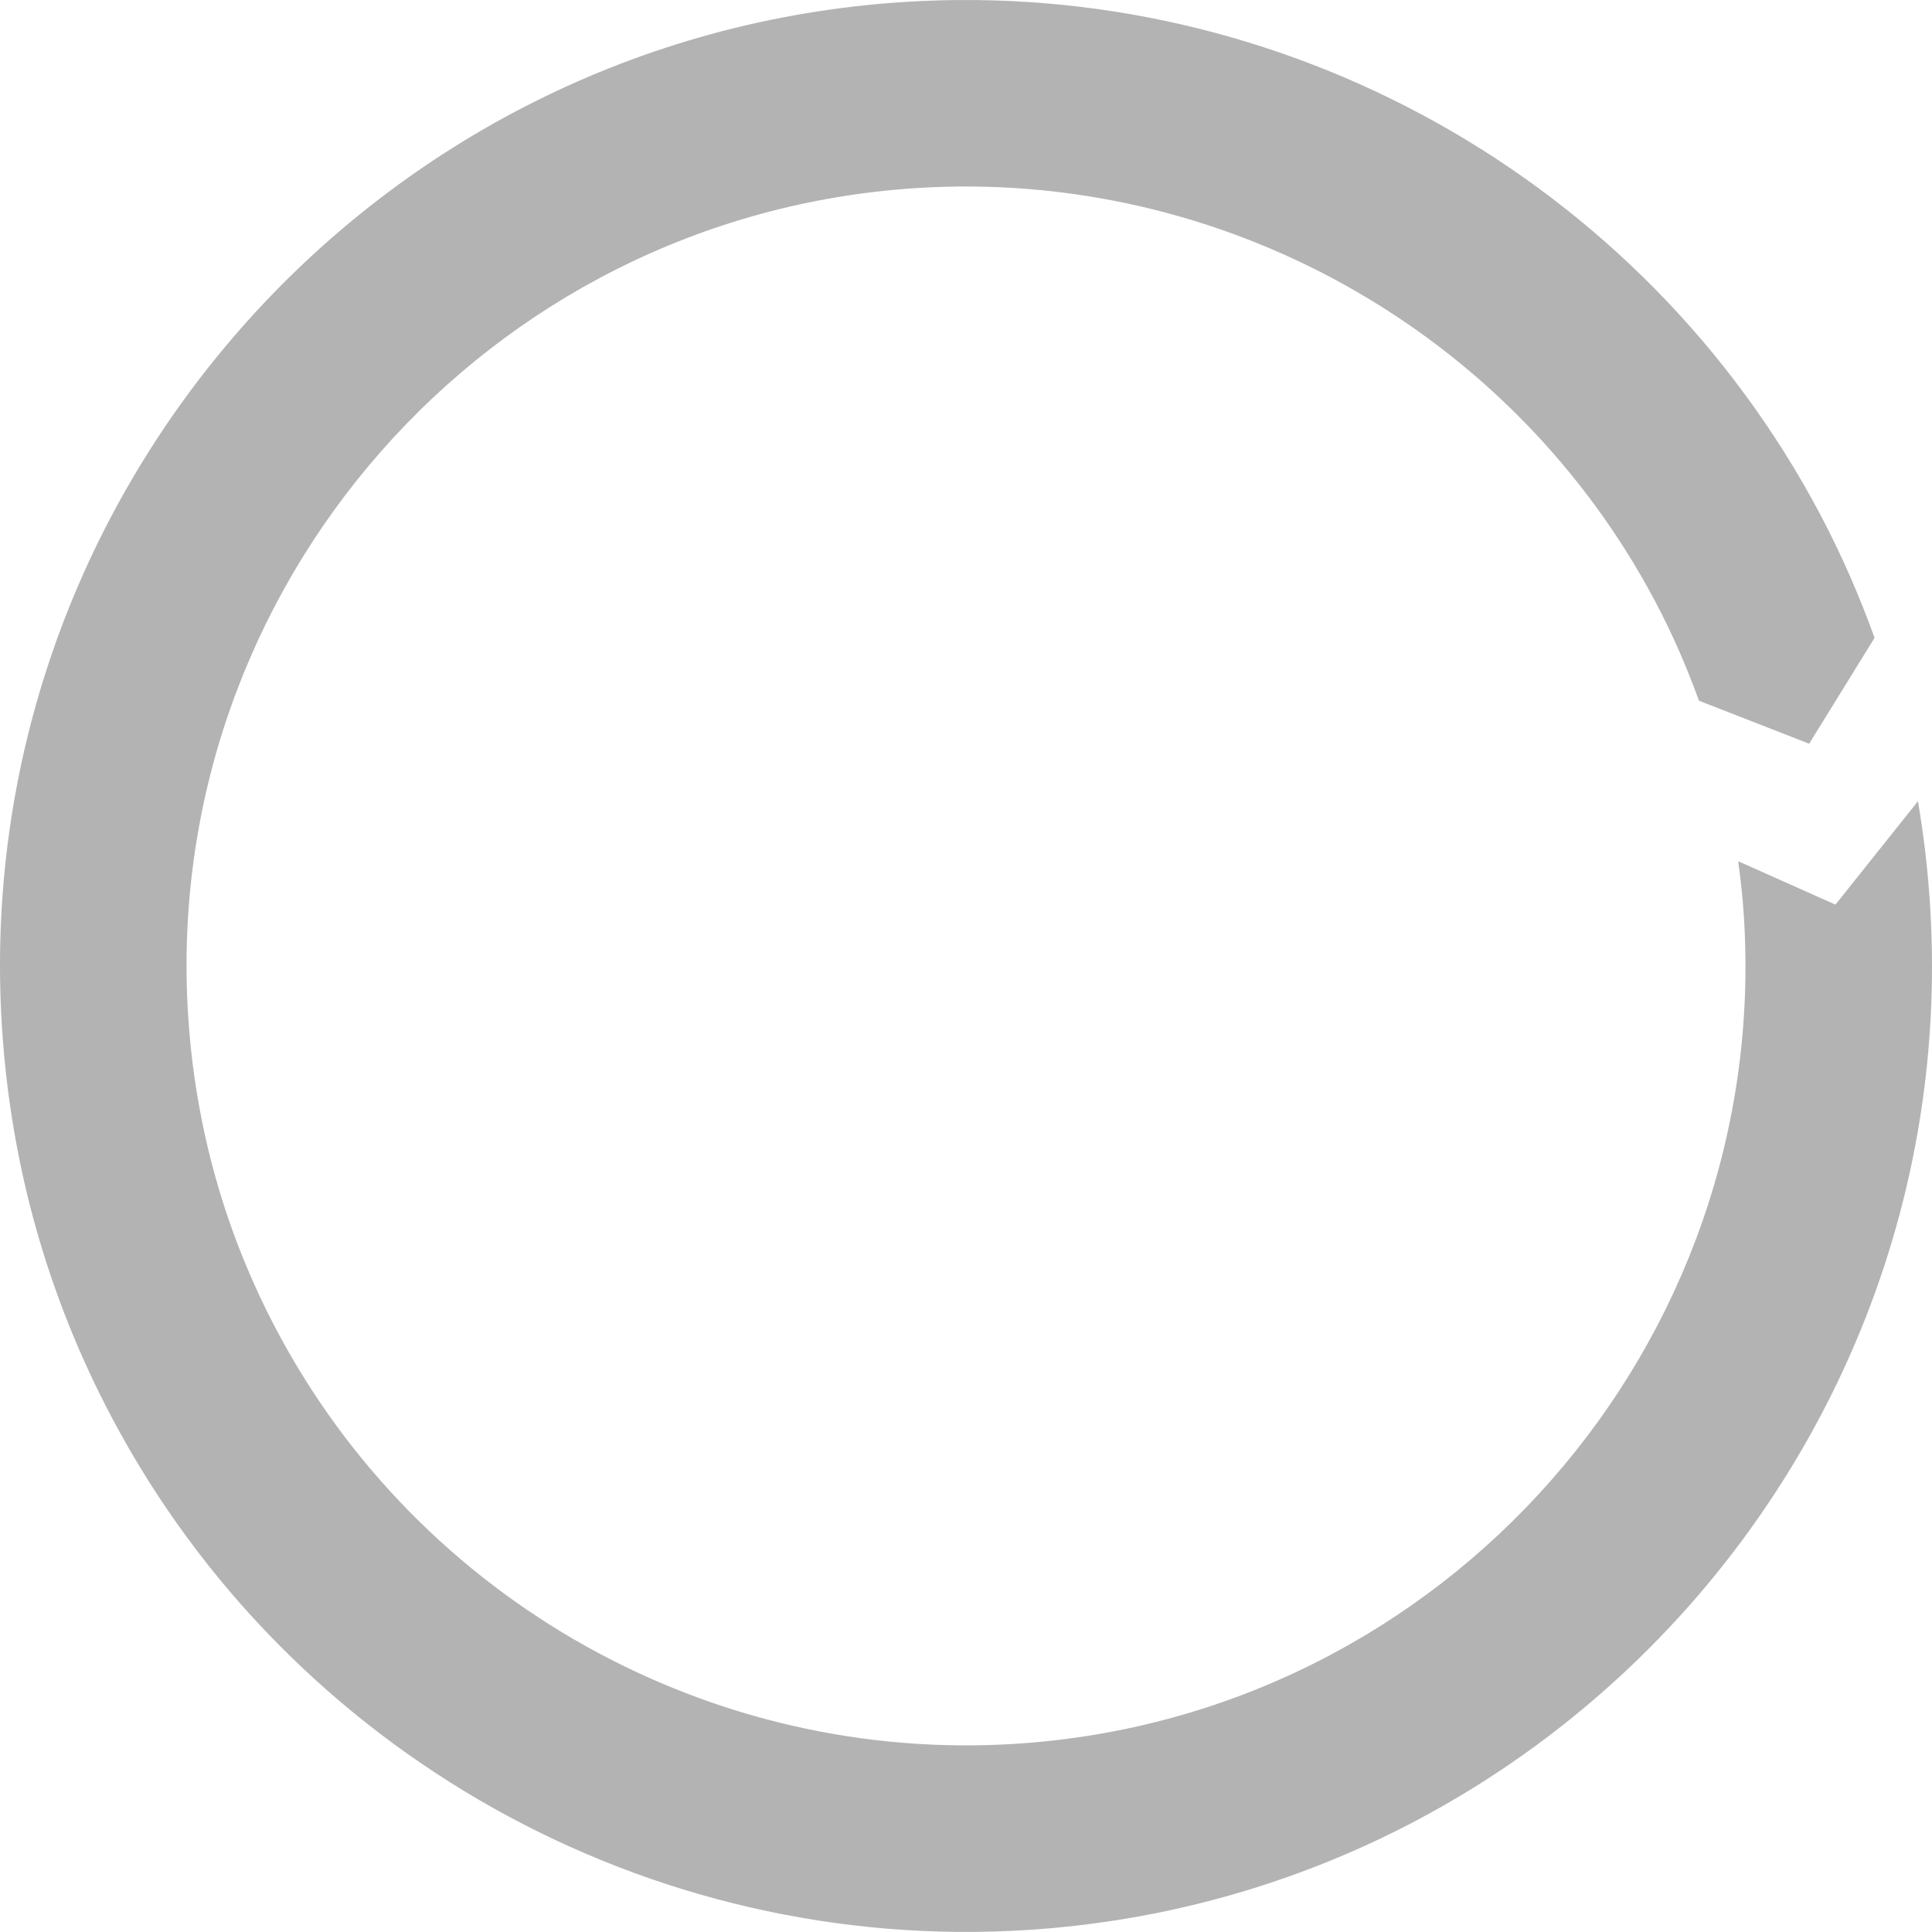
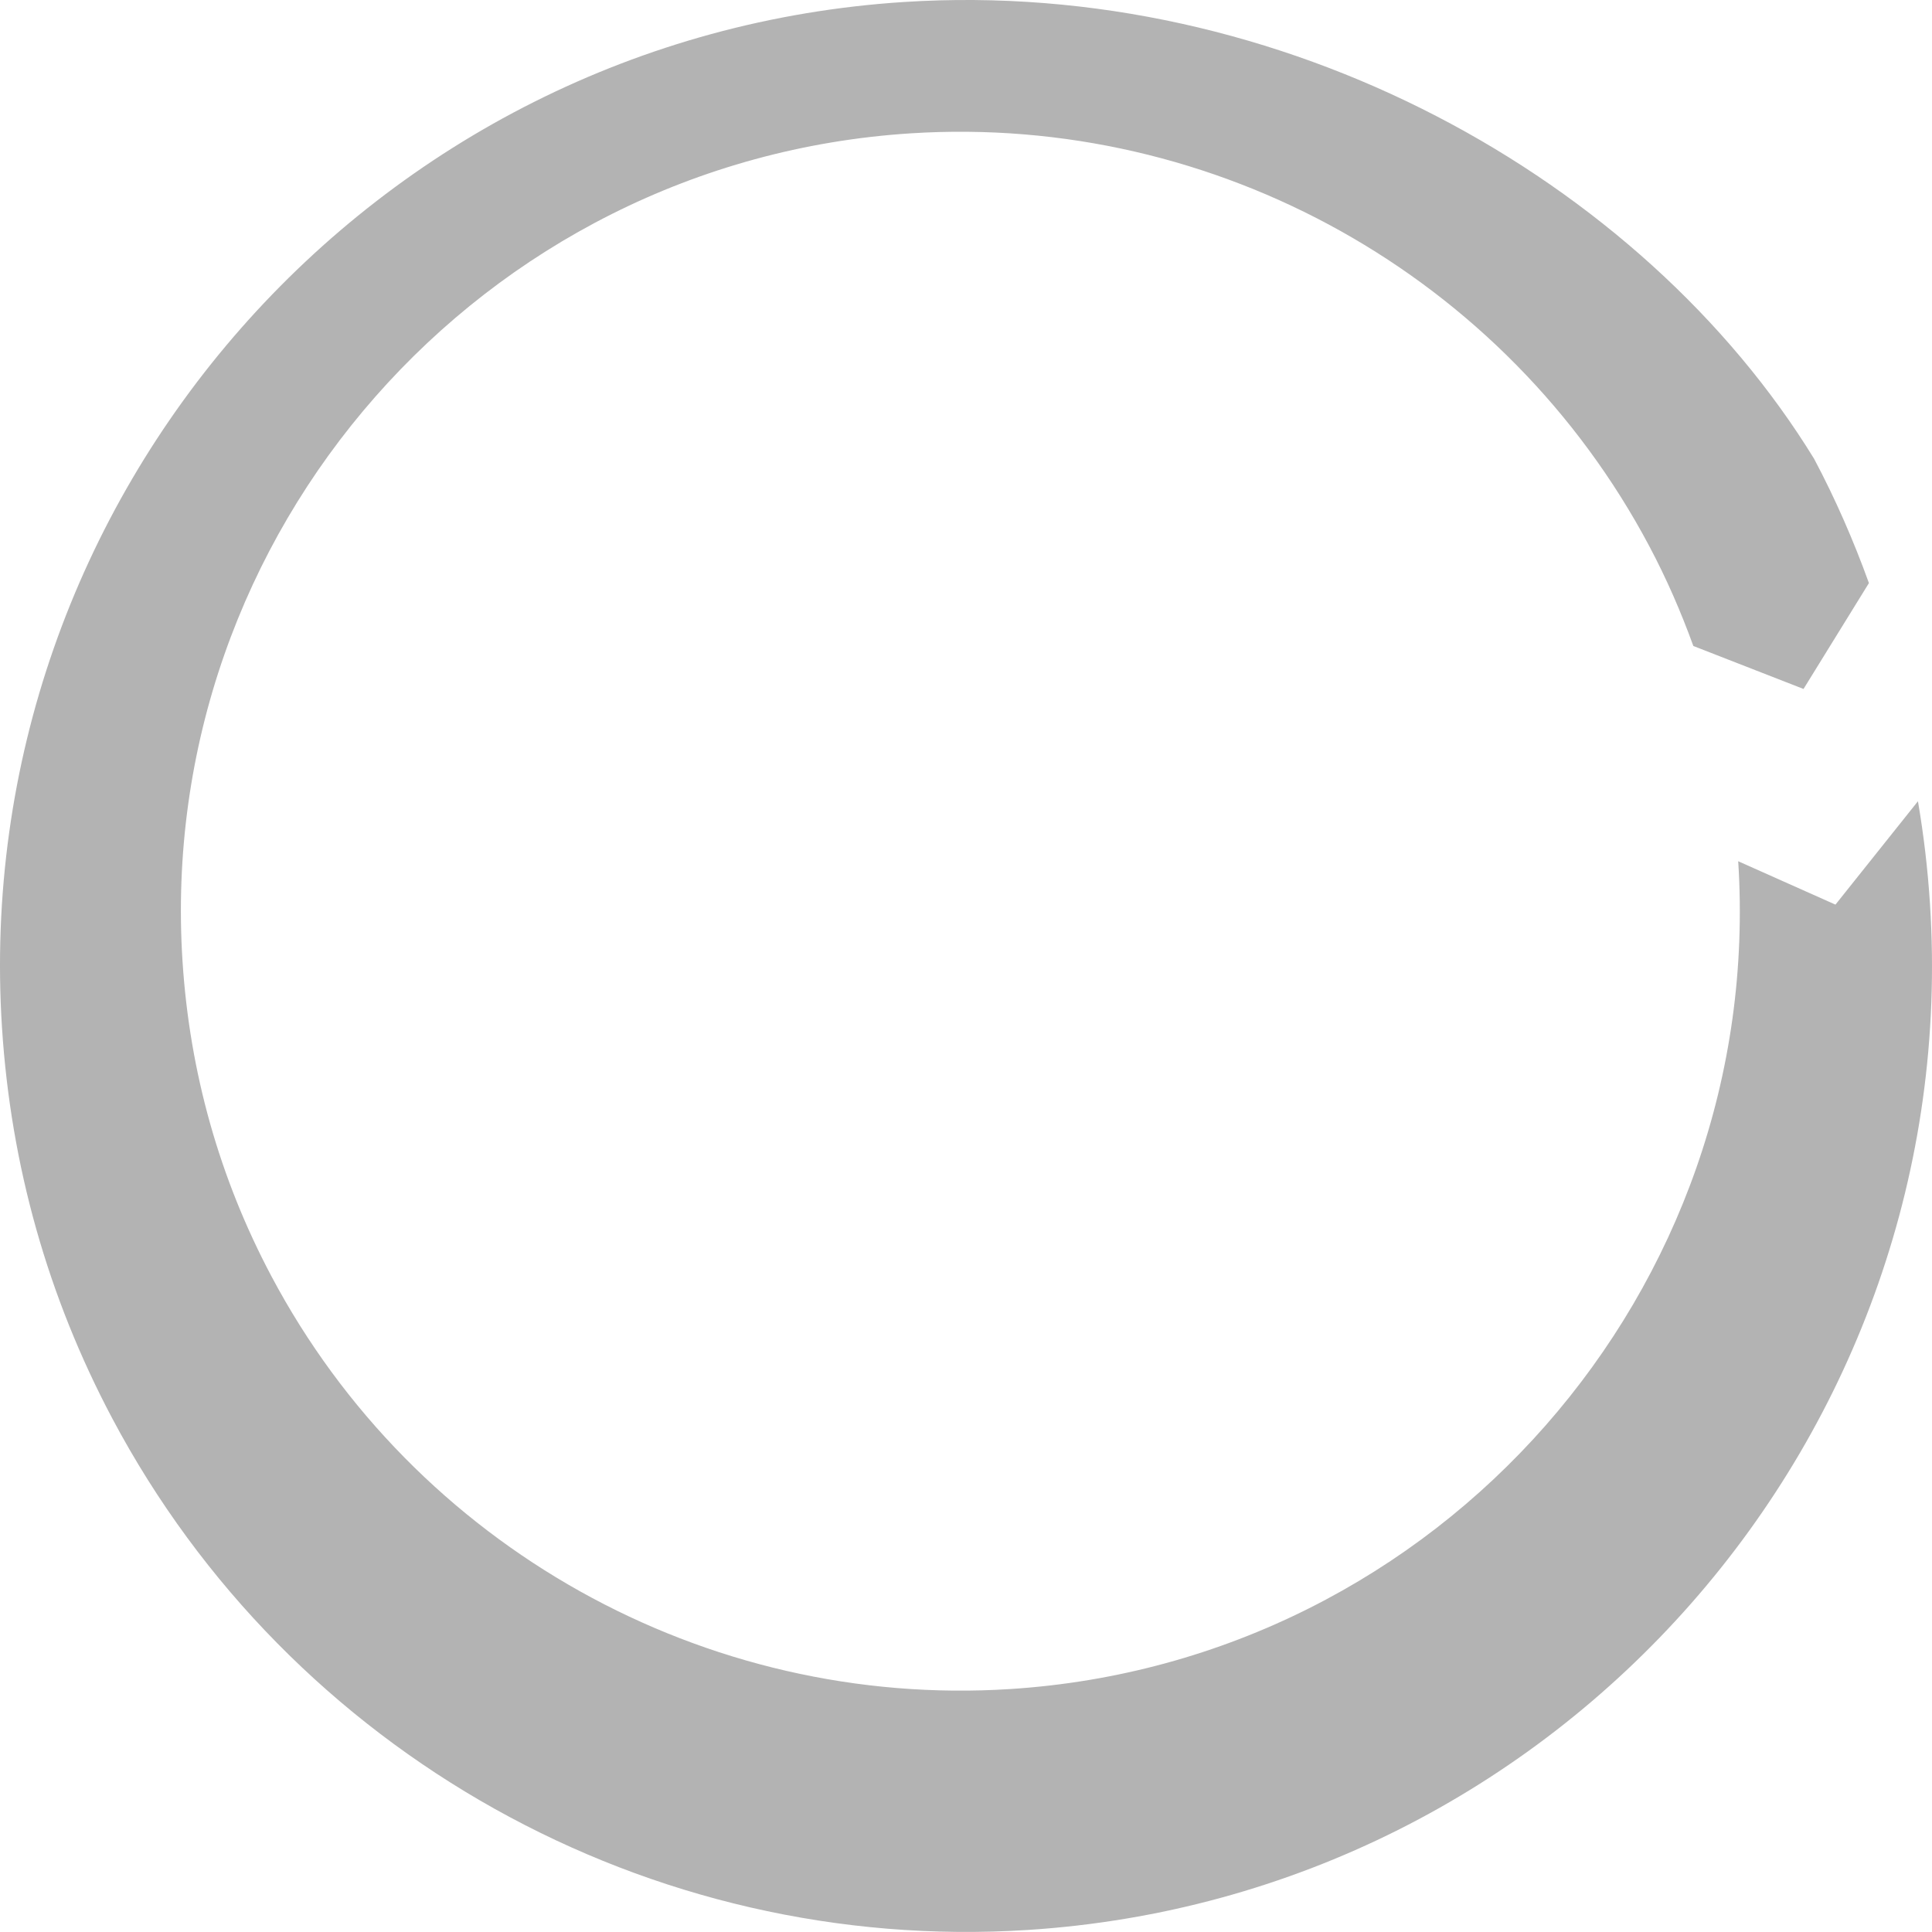
<svg xmlns="http://www.w3.org/2000/svg" version="1.1" id="Layer_1" x="0px" y="0px" width="145.003px" height="144.997px" viewBox="0 0 145.003 144.997" enable-background="new 0 0 145.003 144.997" xml:space="preserve">
-   <path opacity="0.3" enable-background="new    " d="M144.852,67.85c-0.166-2.604-0.47-5.177-0.904-7.715l-6.191,7.76l-7.299-3.256  c0.183,1.36,0.336,2.726,0.424,4.109c2.068,32.189-22.438,60.061-54.629,62.129c-22.924,1.473-44.692-10.691-55.461-30.988  c-3.889-7.33-6.133-15.284-6.67-23.64c-2.068-32.19,22.44-60.061,54.629-62.131c22.922-1.474,44.691,10.69,55.461,30.989  c1.288,2.428,2.377,4.929,3.303,7.486l8.269,3.225l4.909-7.947c-1.15-3.184-2.509-6.301-4.113-9.325  C123.235,13.394,96.258-1.677,67.852,0.149C27.959,2.71-2.412,37.253,0.151,77.148C0.816,87.497,3.6,97.355,8.423,106.45  l0.001,0.002c13.344,25.15,40.322,40.223,68.727,38.397C117.045,142.286,147.417,107.745,144.852,67.85z" />
+   <path opacity="0.3" enable-background="new    " d="M144.852,67.85c-0.166-2.604-0.47-5.177-0.904-7.715l-6.191,7.76l-7.299-3.256  c2.068,32.189-22.438,60.061-54.629,62.129c-22.924,1.473-44.692-10.691-55.461-30.988  c-3.889-7.33-6.133-15.284-6.67-23.64c-2.068-32.19,22.44-60.061,54.629-62.131c22.922-1.474,44.691,10.69,55.461,30.989  c1.288,2.428,2.377,4.929,3.303,7.486l8.269,3.225l4.909-7.947c-1.15-3.184-2.509-6.301-4.113-9.325  C123.235,13.394,96.258-1.677,67.852,0.149C27.959,2.71-2.412,37.253,0.151,77.148C0.816,87.497,3.6,97.355,8.423,106.45  l0.001,0.002c13.344,25.15,40.322,40.223,68.727,38.397C117.045,142.286,147.417,107.745,144.852,67.85z" />
</svg>